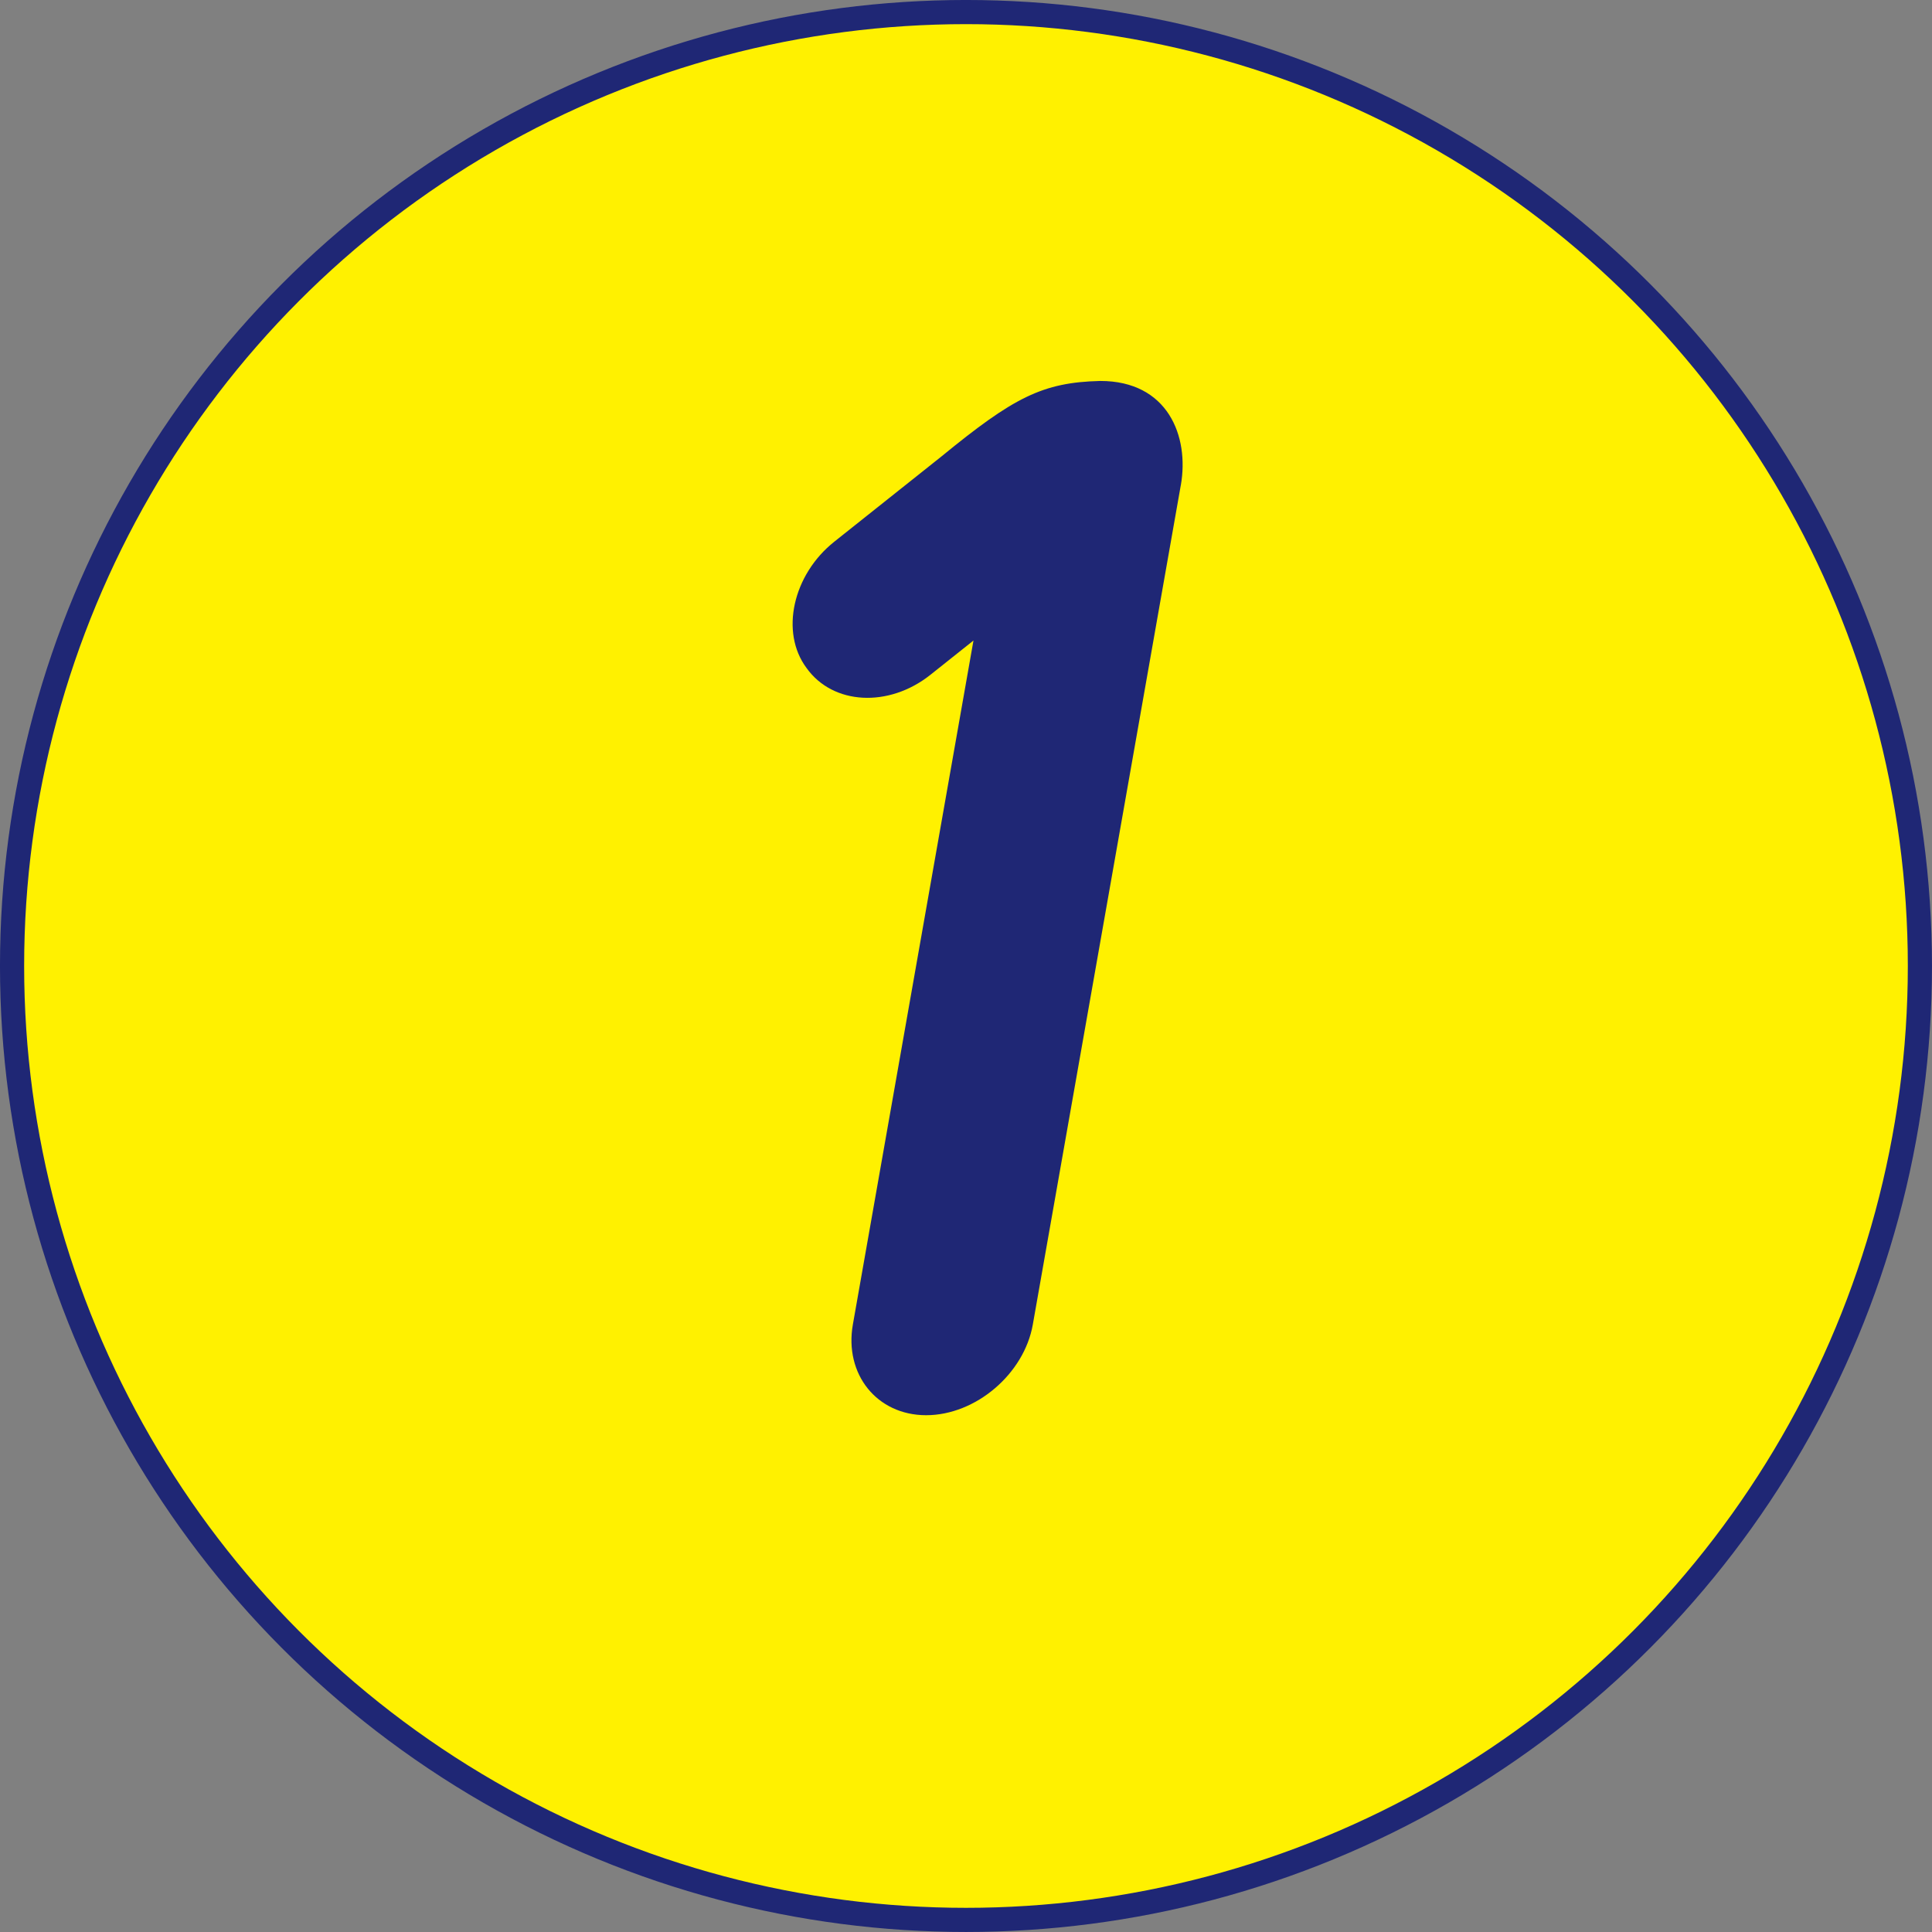
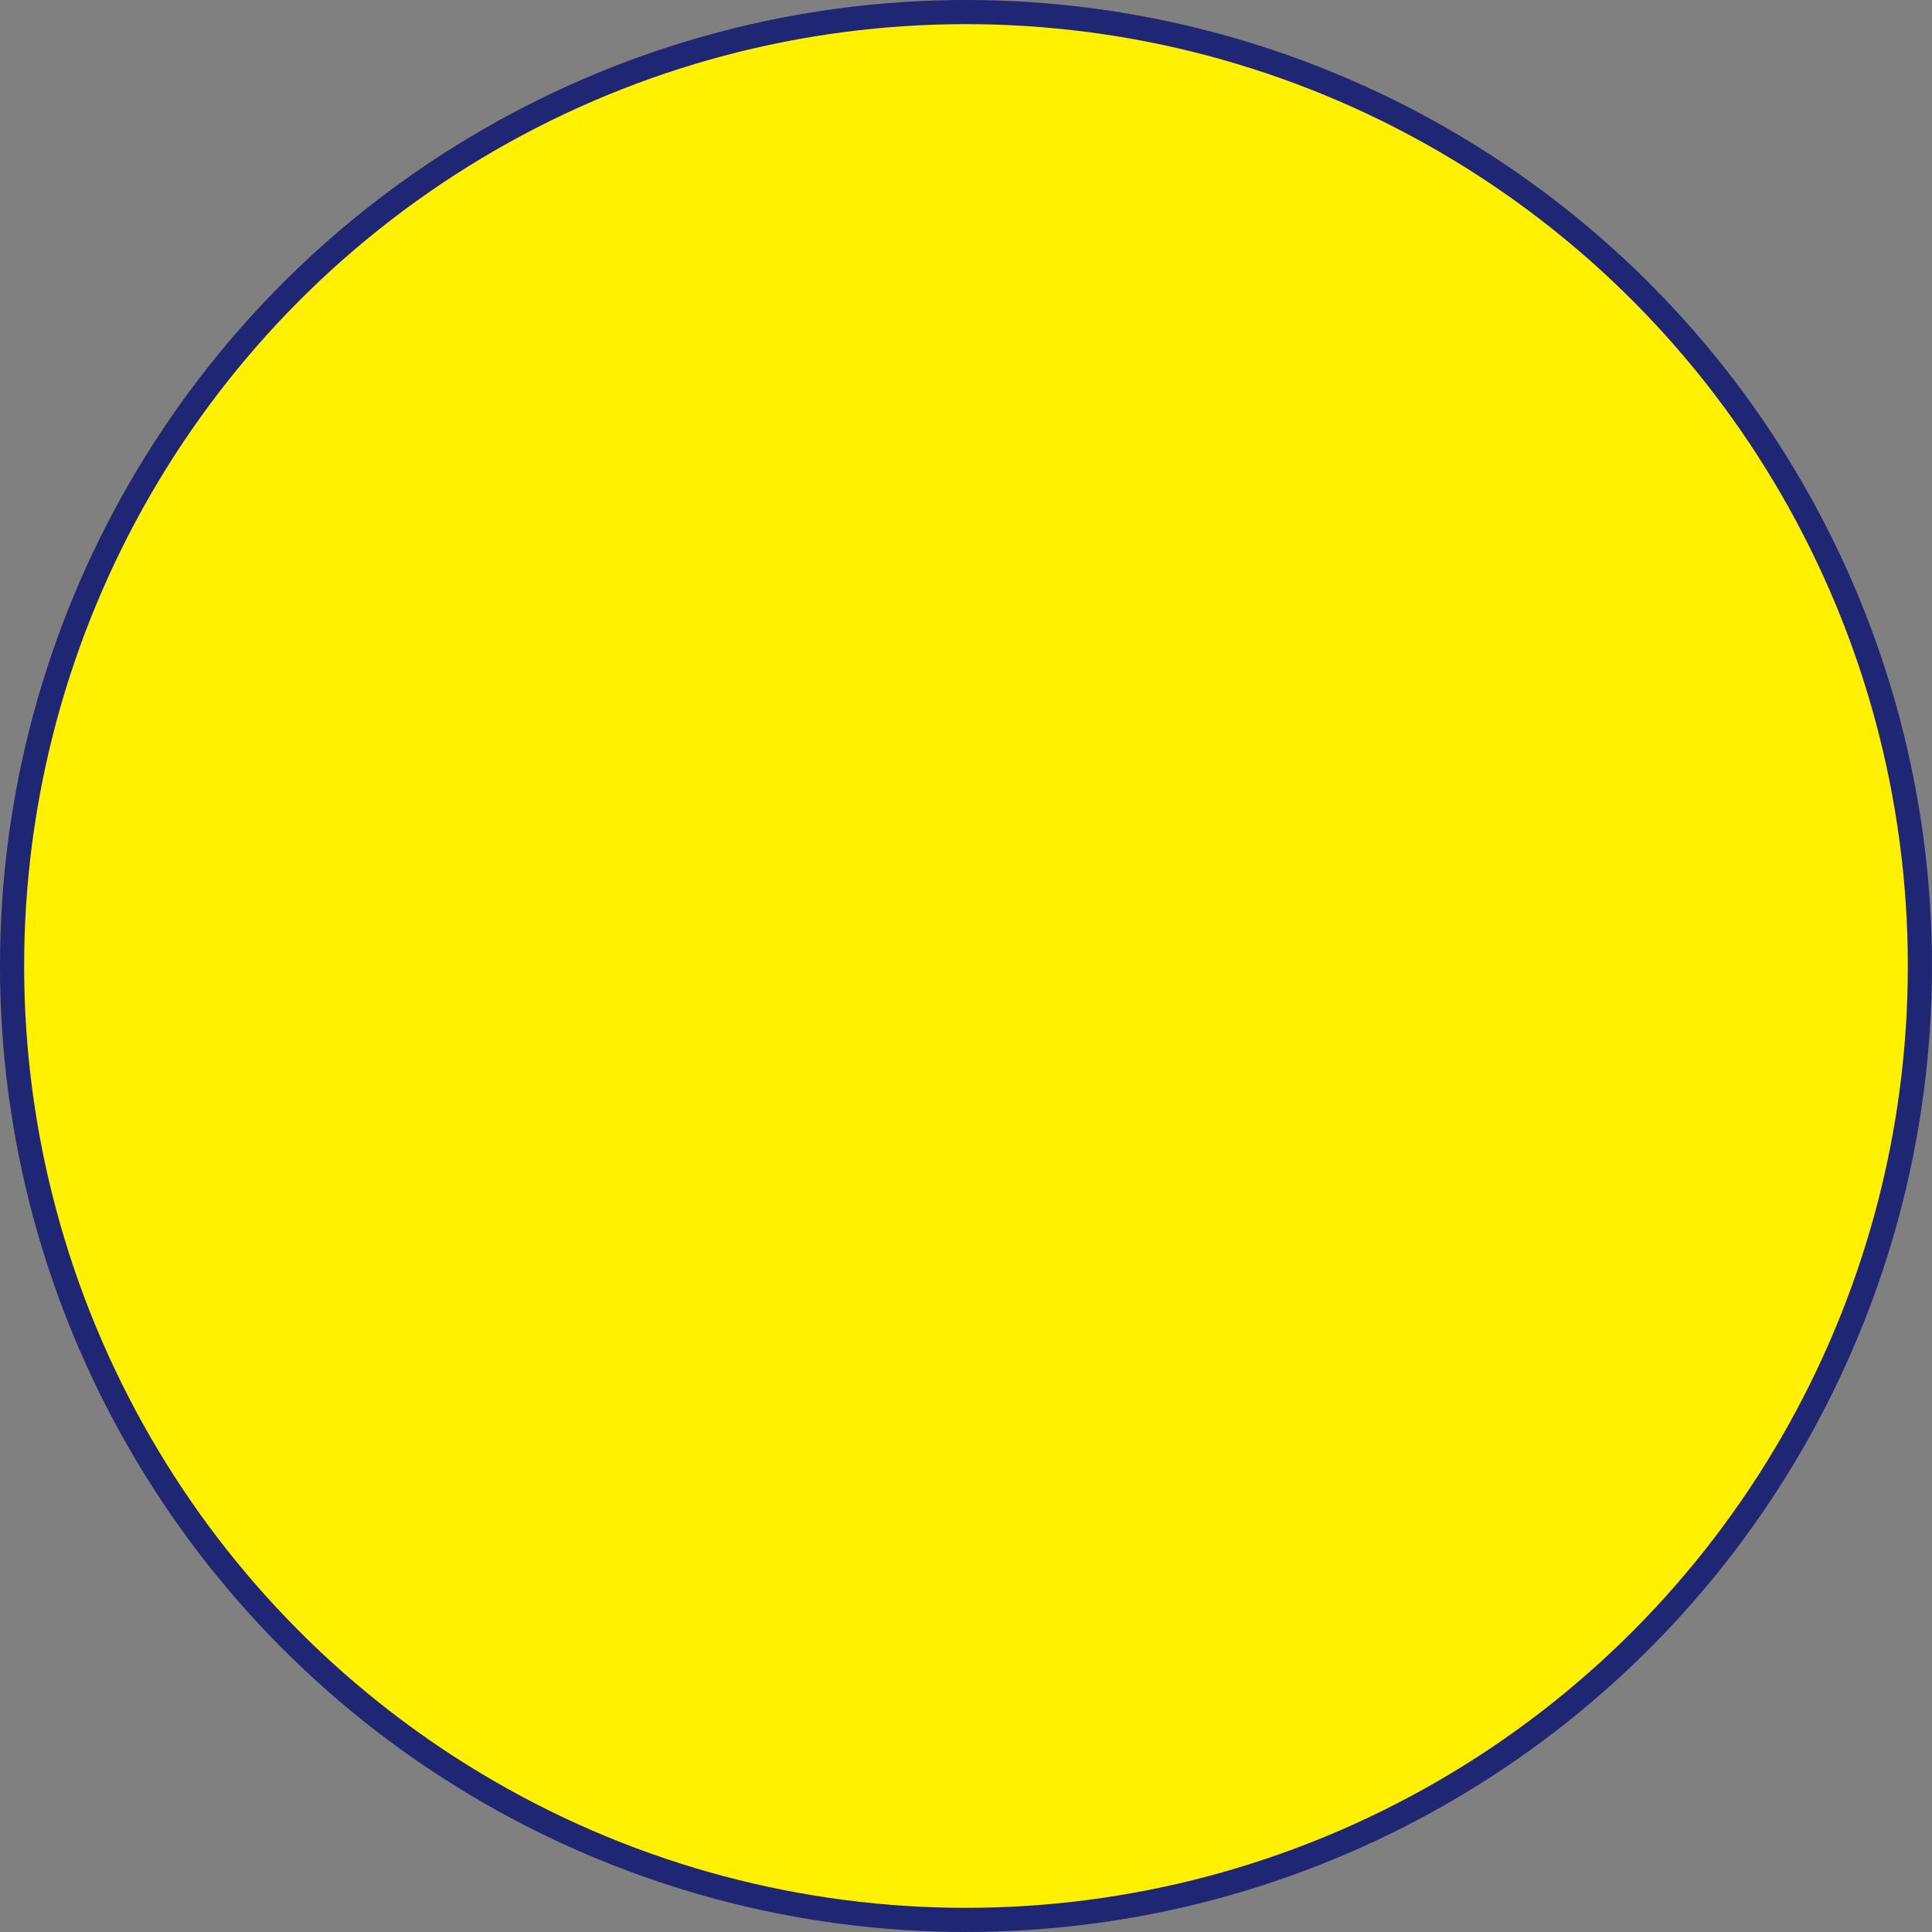
<svg xmlns="http://www.w3.org/2000/svg" id="b" viewBox="0 0 65.823 65.823">
  <rect x="0" y="0" width="65.823" height="65.823" fill="#808080" stroke="none" />
  <g id="c">
    <circle cx="32.911" cy="32.911" r="32.5" style="fill:#fff100; stroke:#1f2775; stroke-miterlimit:10; stroke-width:.823px;" />
-     <path d="M40.229,16.535l-5.041,28.592c-.297,1.685-1.949,3.089-3.634,3.089s-2.794-1.404-2.497-3.089l4.109-23.304-1.47,1.17c-1.415,1.123-3.316,1.029-4.217-.234-.909-1.217-.468-3.182,.947-4.305l3.647-2.901c2.46-2.013,3.441-2.526,5.415-2.574,2.293,0,3.039,1.873,2.742,3.557Z" style="fill:#1f2775;" />
  </g>
</svg>